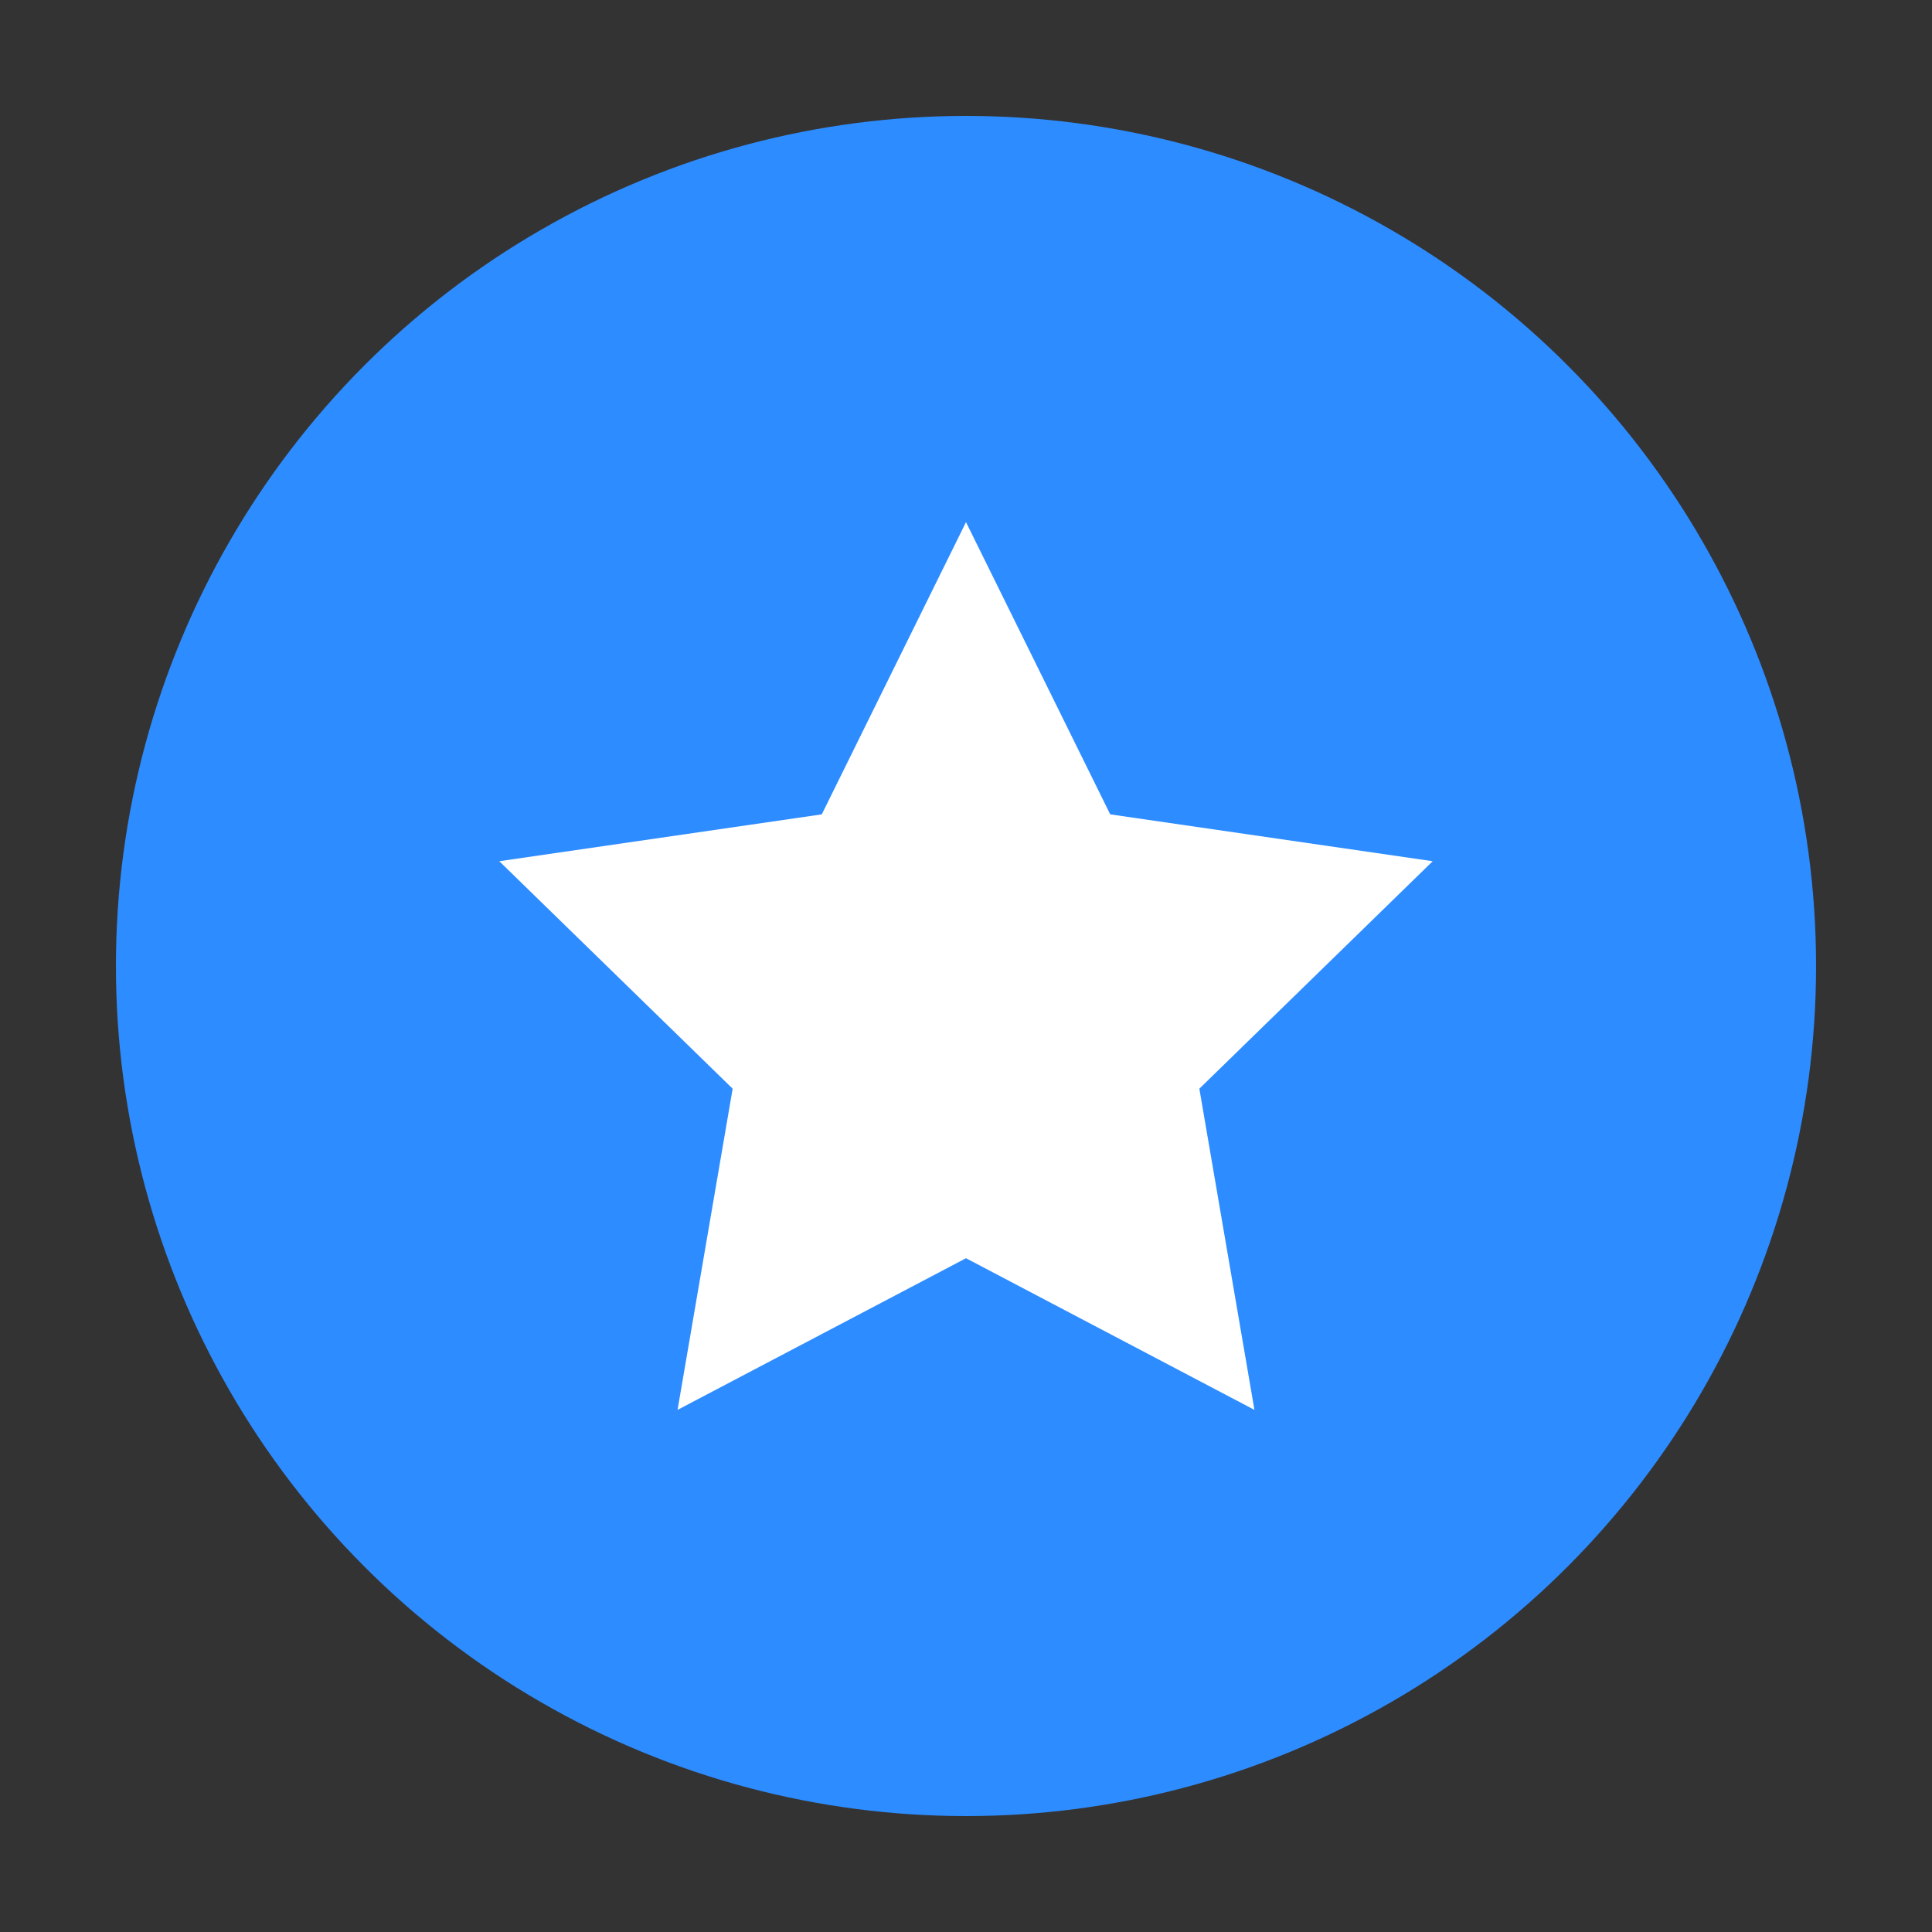
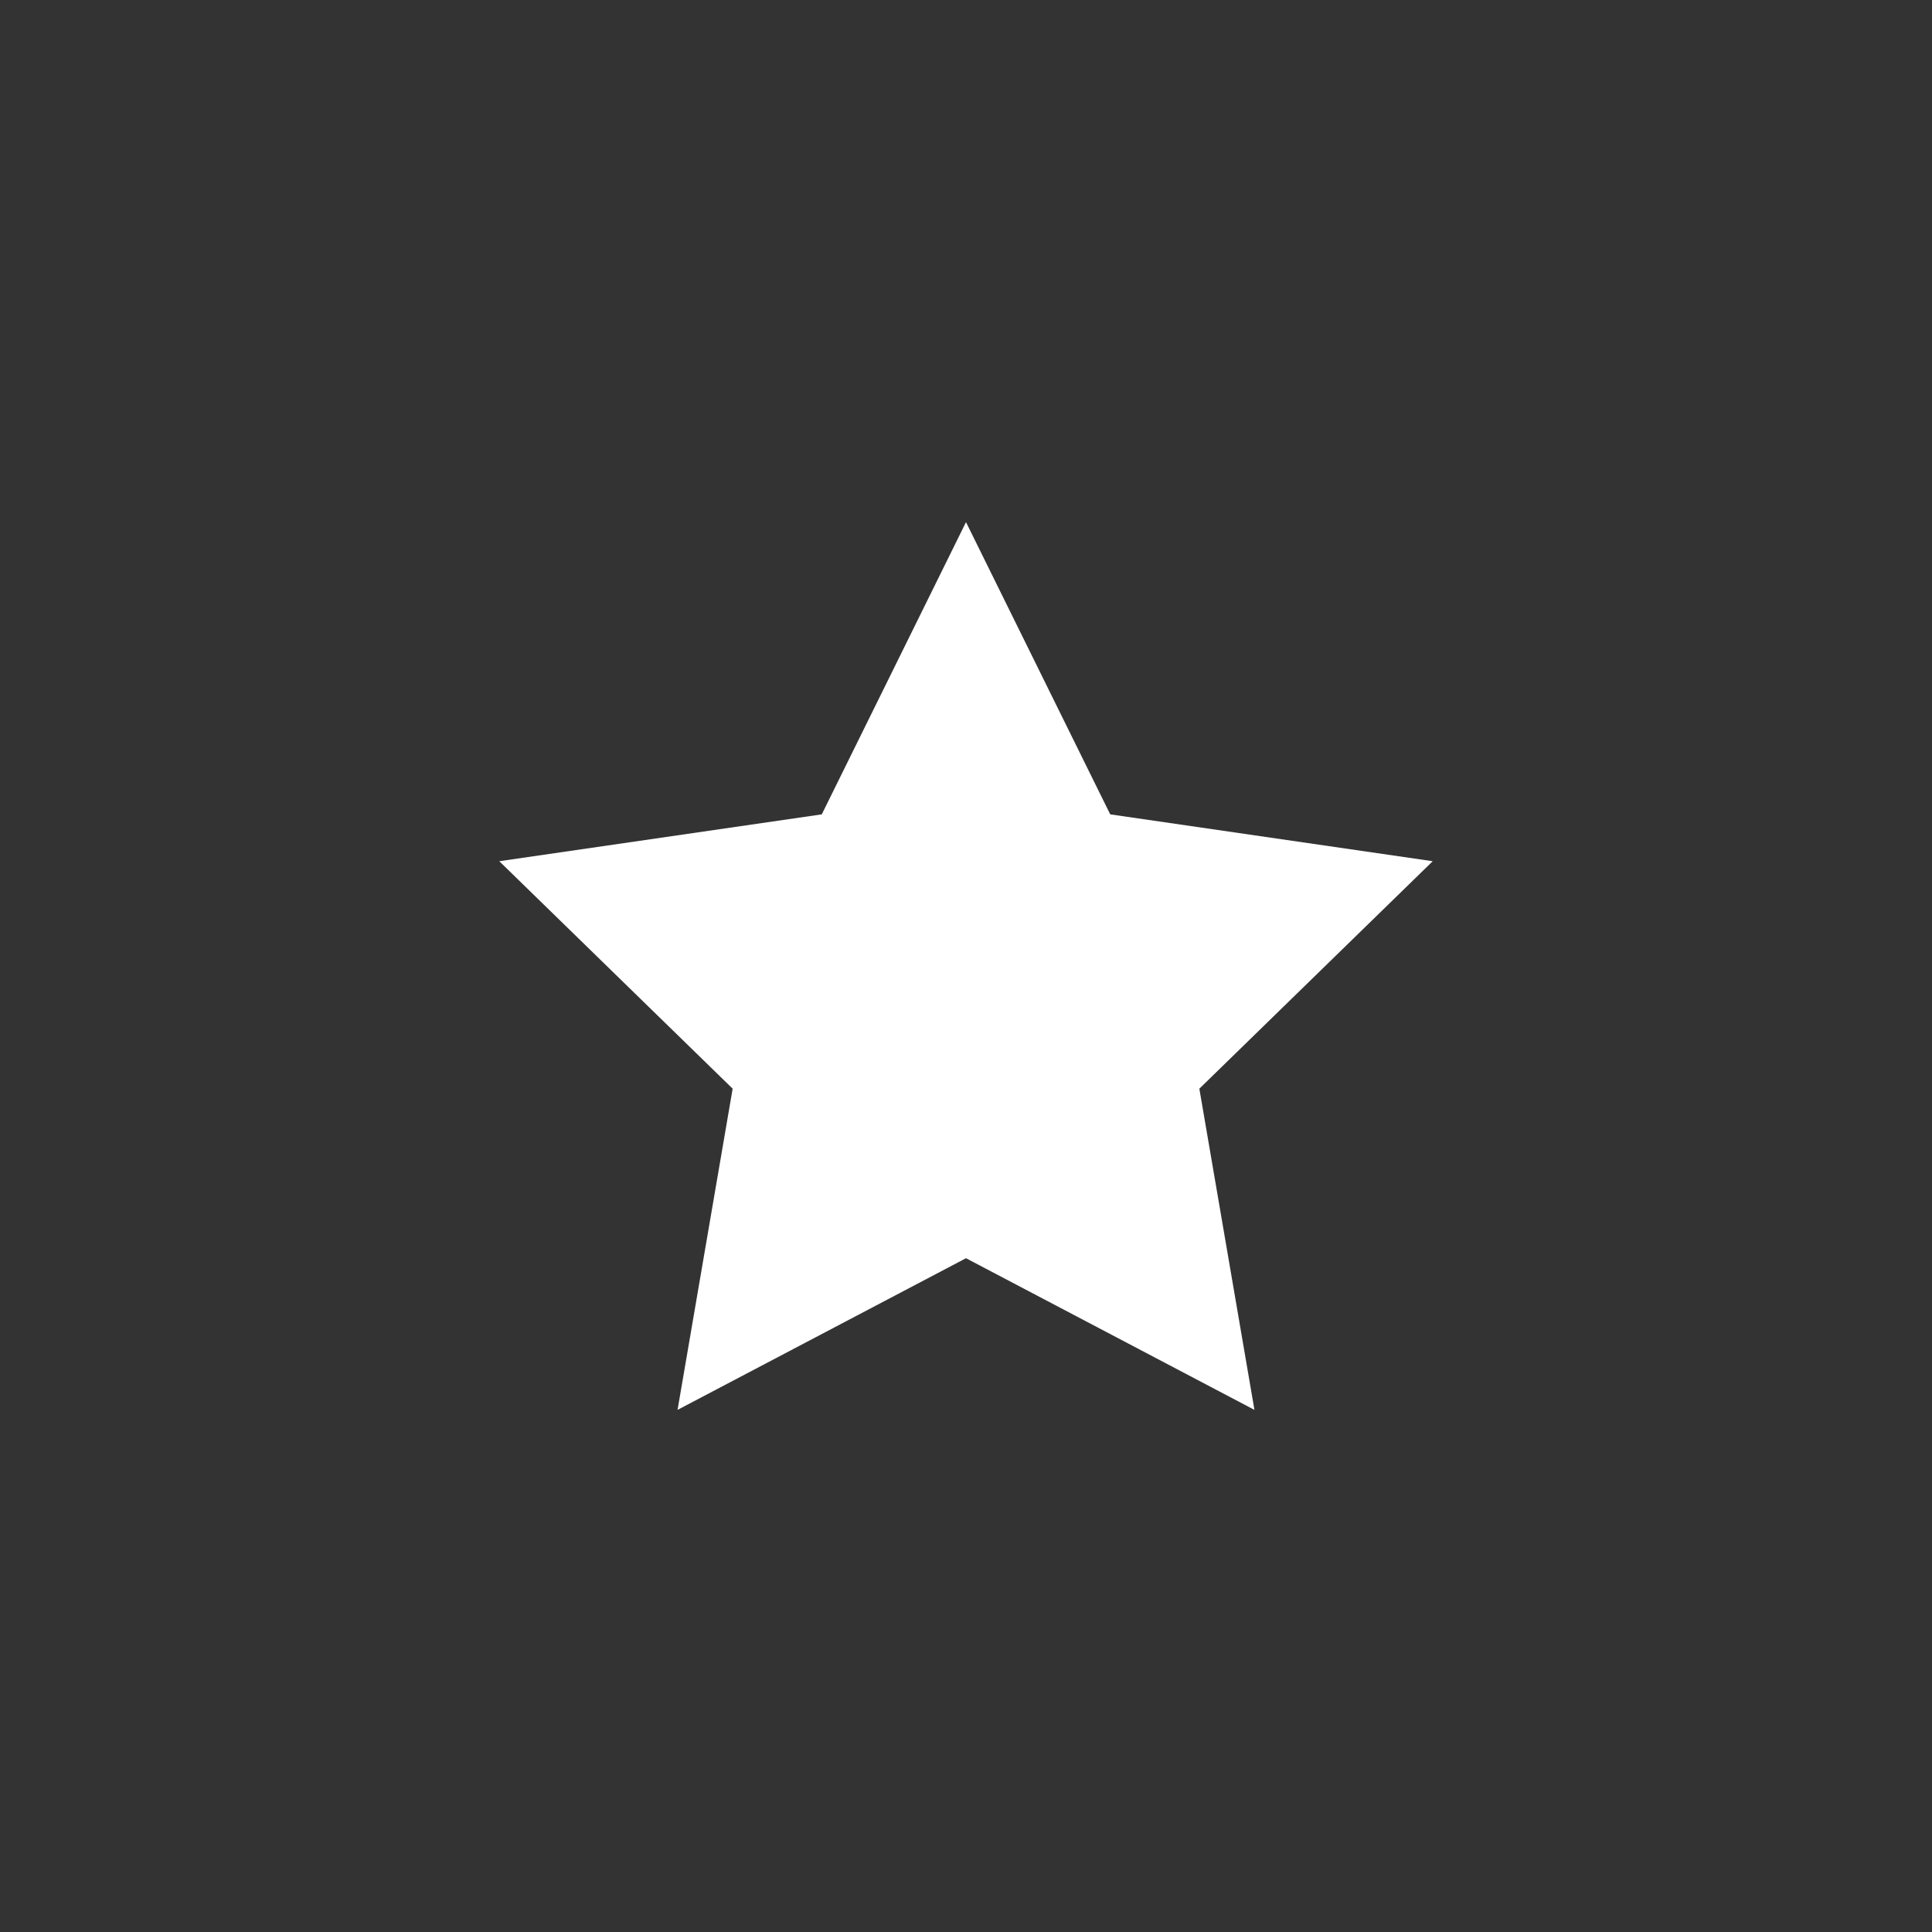
<svg xmlns="http://www.w3.org/2000/svg" version="1.1" id="Layer_1" x="0px" y="0px" width="300px" height="300px" viewBox="-155 247 300 300" style="enable-background:new -155 247 300 300;" xml:space="preserve">
  <rect x="-155" y="247" width="300" height="300" fill="#333333" stroke="none" />
  <style type="text/css">
	.st0{fill:#2d8cff;}
	.st1{fill:#FFFFFF;}
</style>
  <g>
-     <circle class="st0" cx="-5" cy="397" r="132" />
    <polygon class="st1" points="-5,328.076 17.395,373.453 67.471,380.729 31.235,416.05    39.789,465.924 -5,442.376 -49.789,465.924 -41.235,416.05 -77.471,380.729    -27.395,373.453  " />
  </g>
</svg>